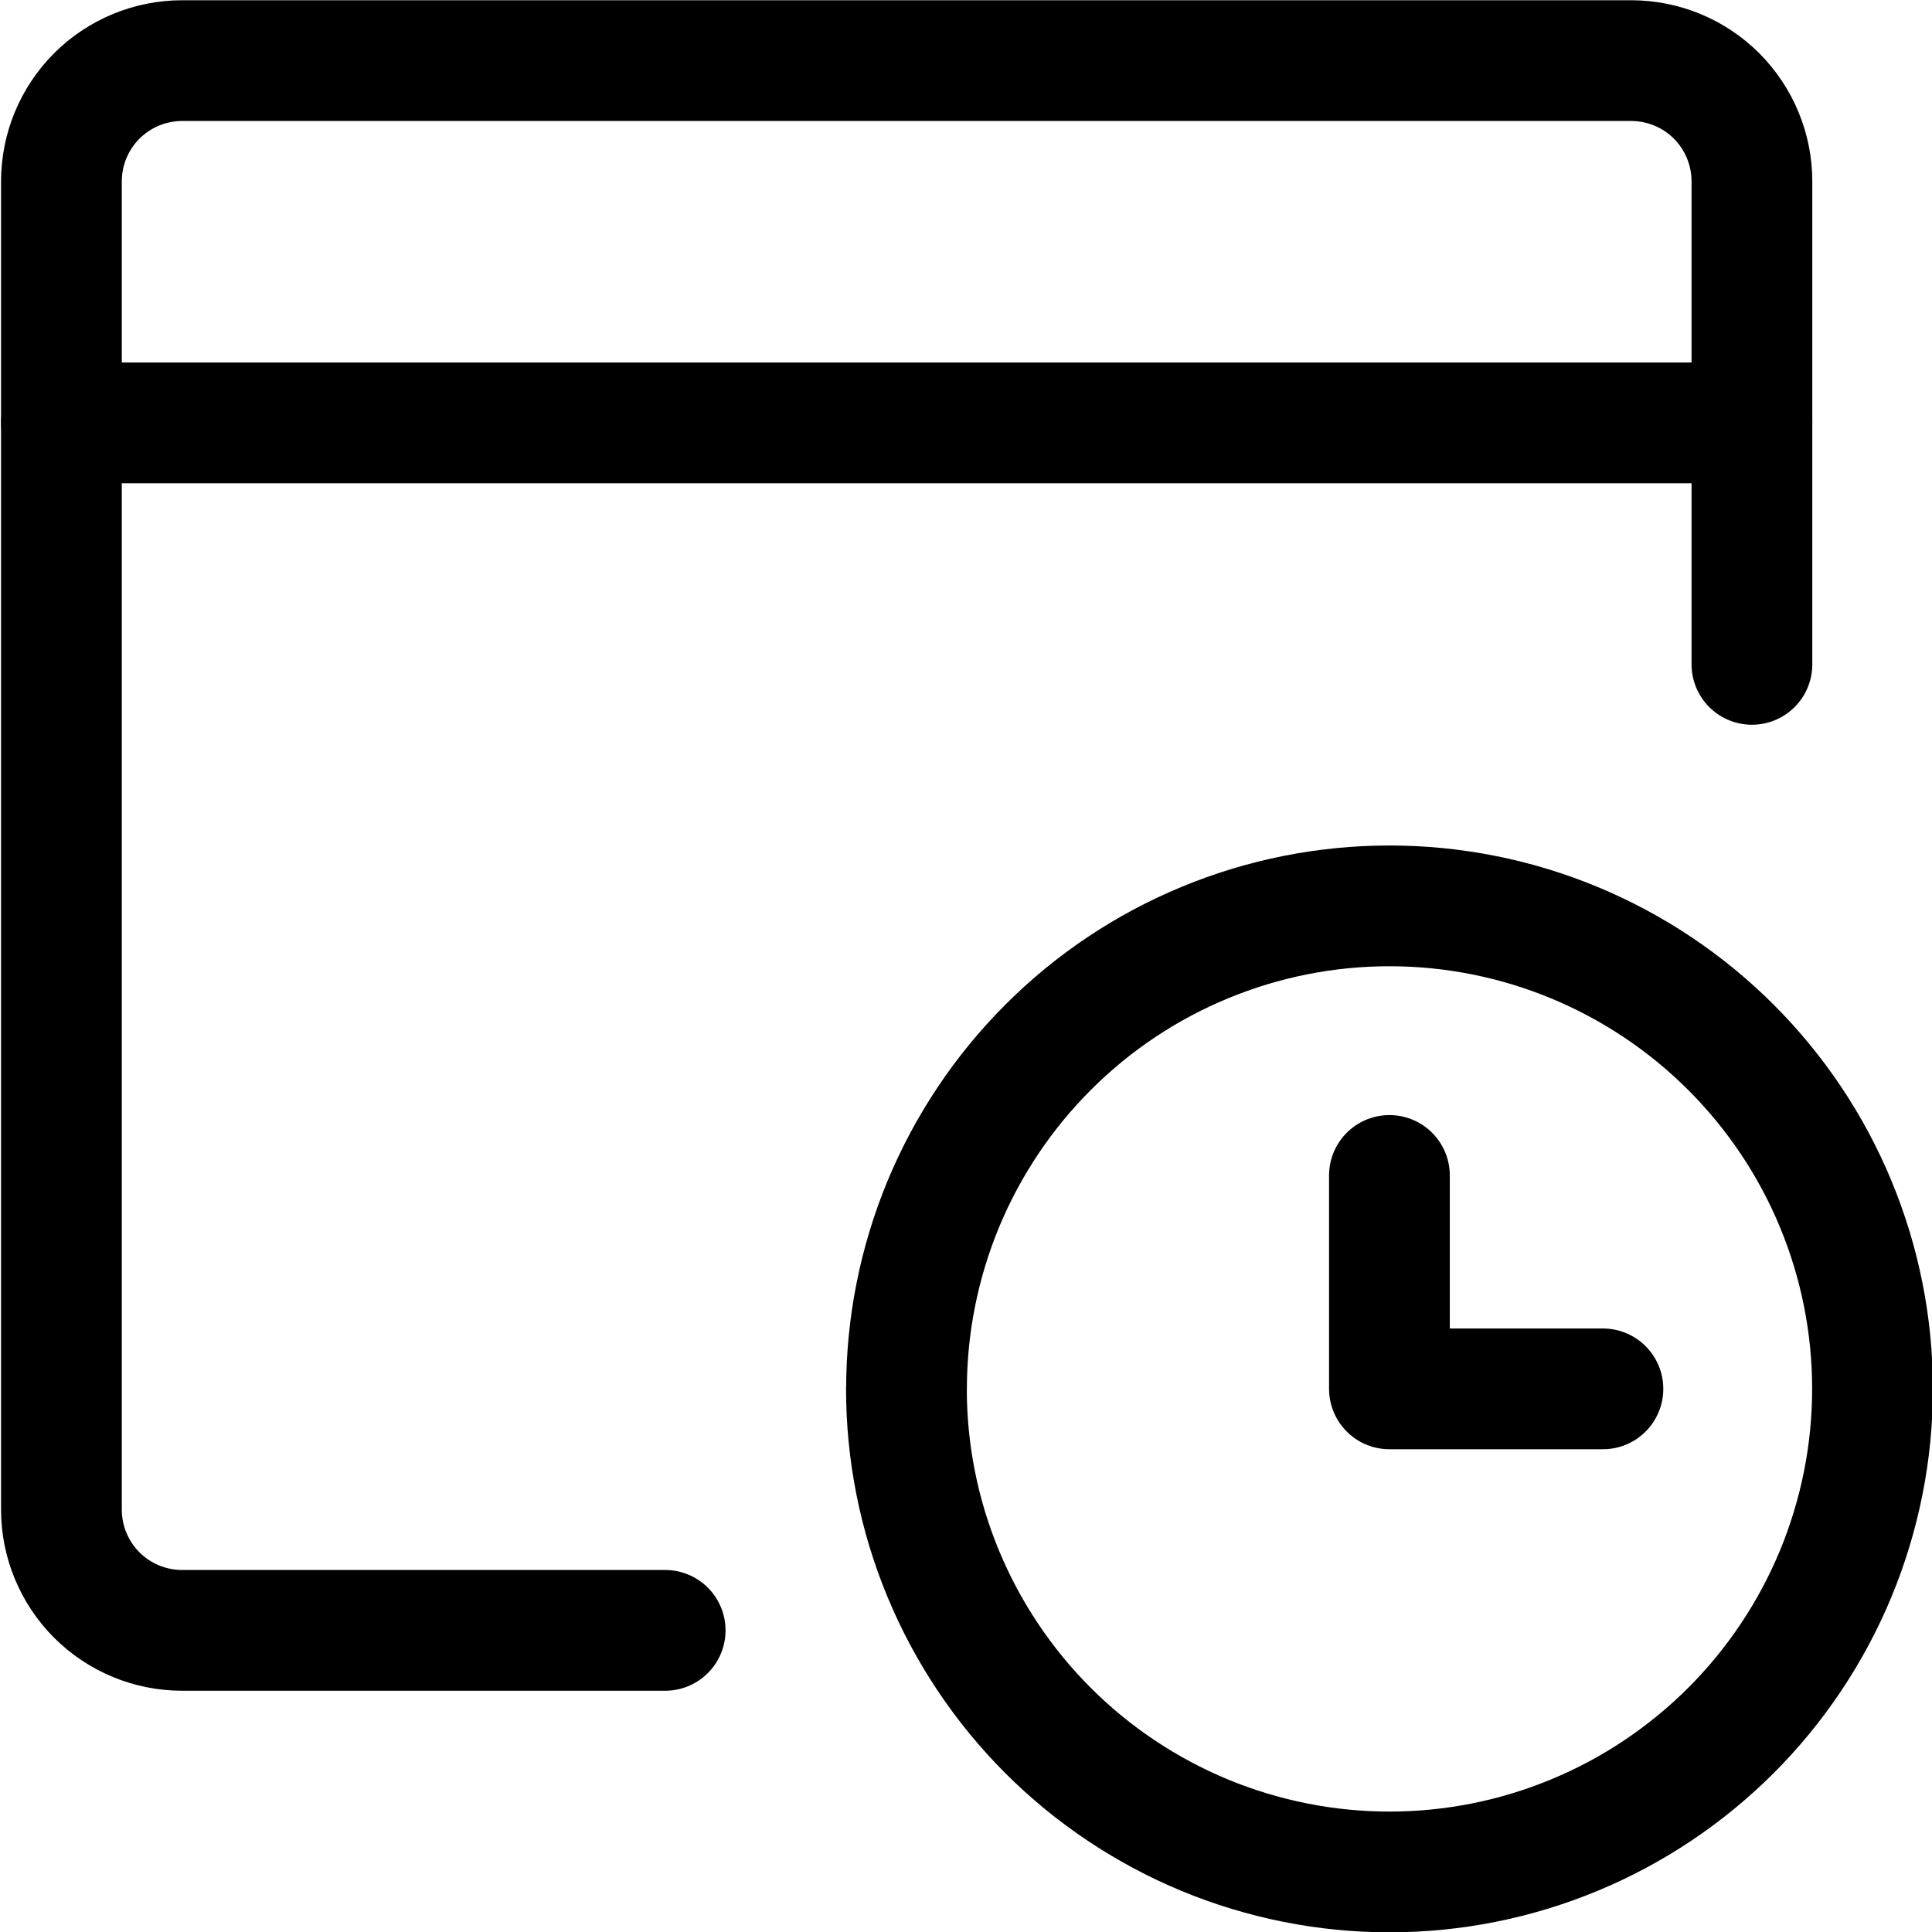
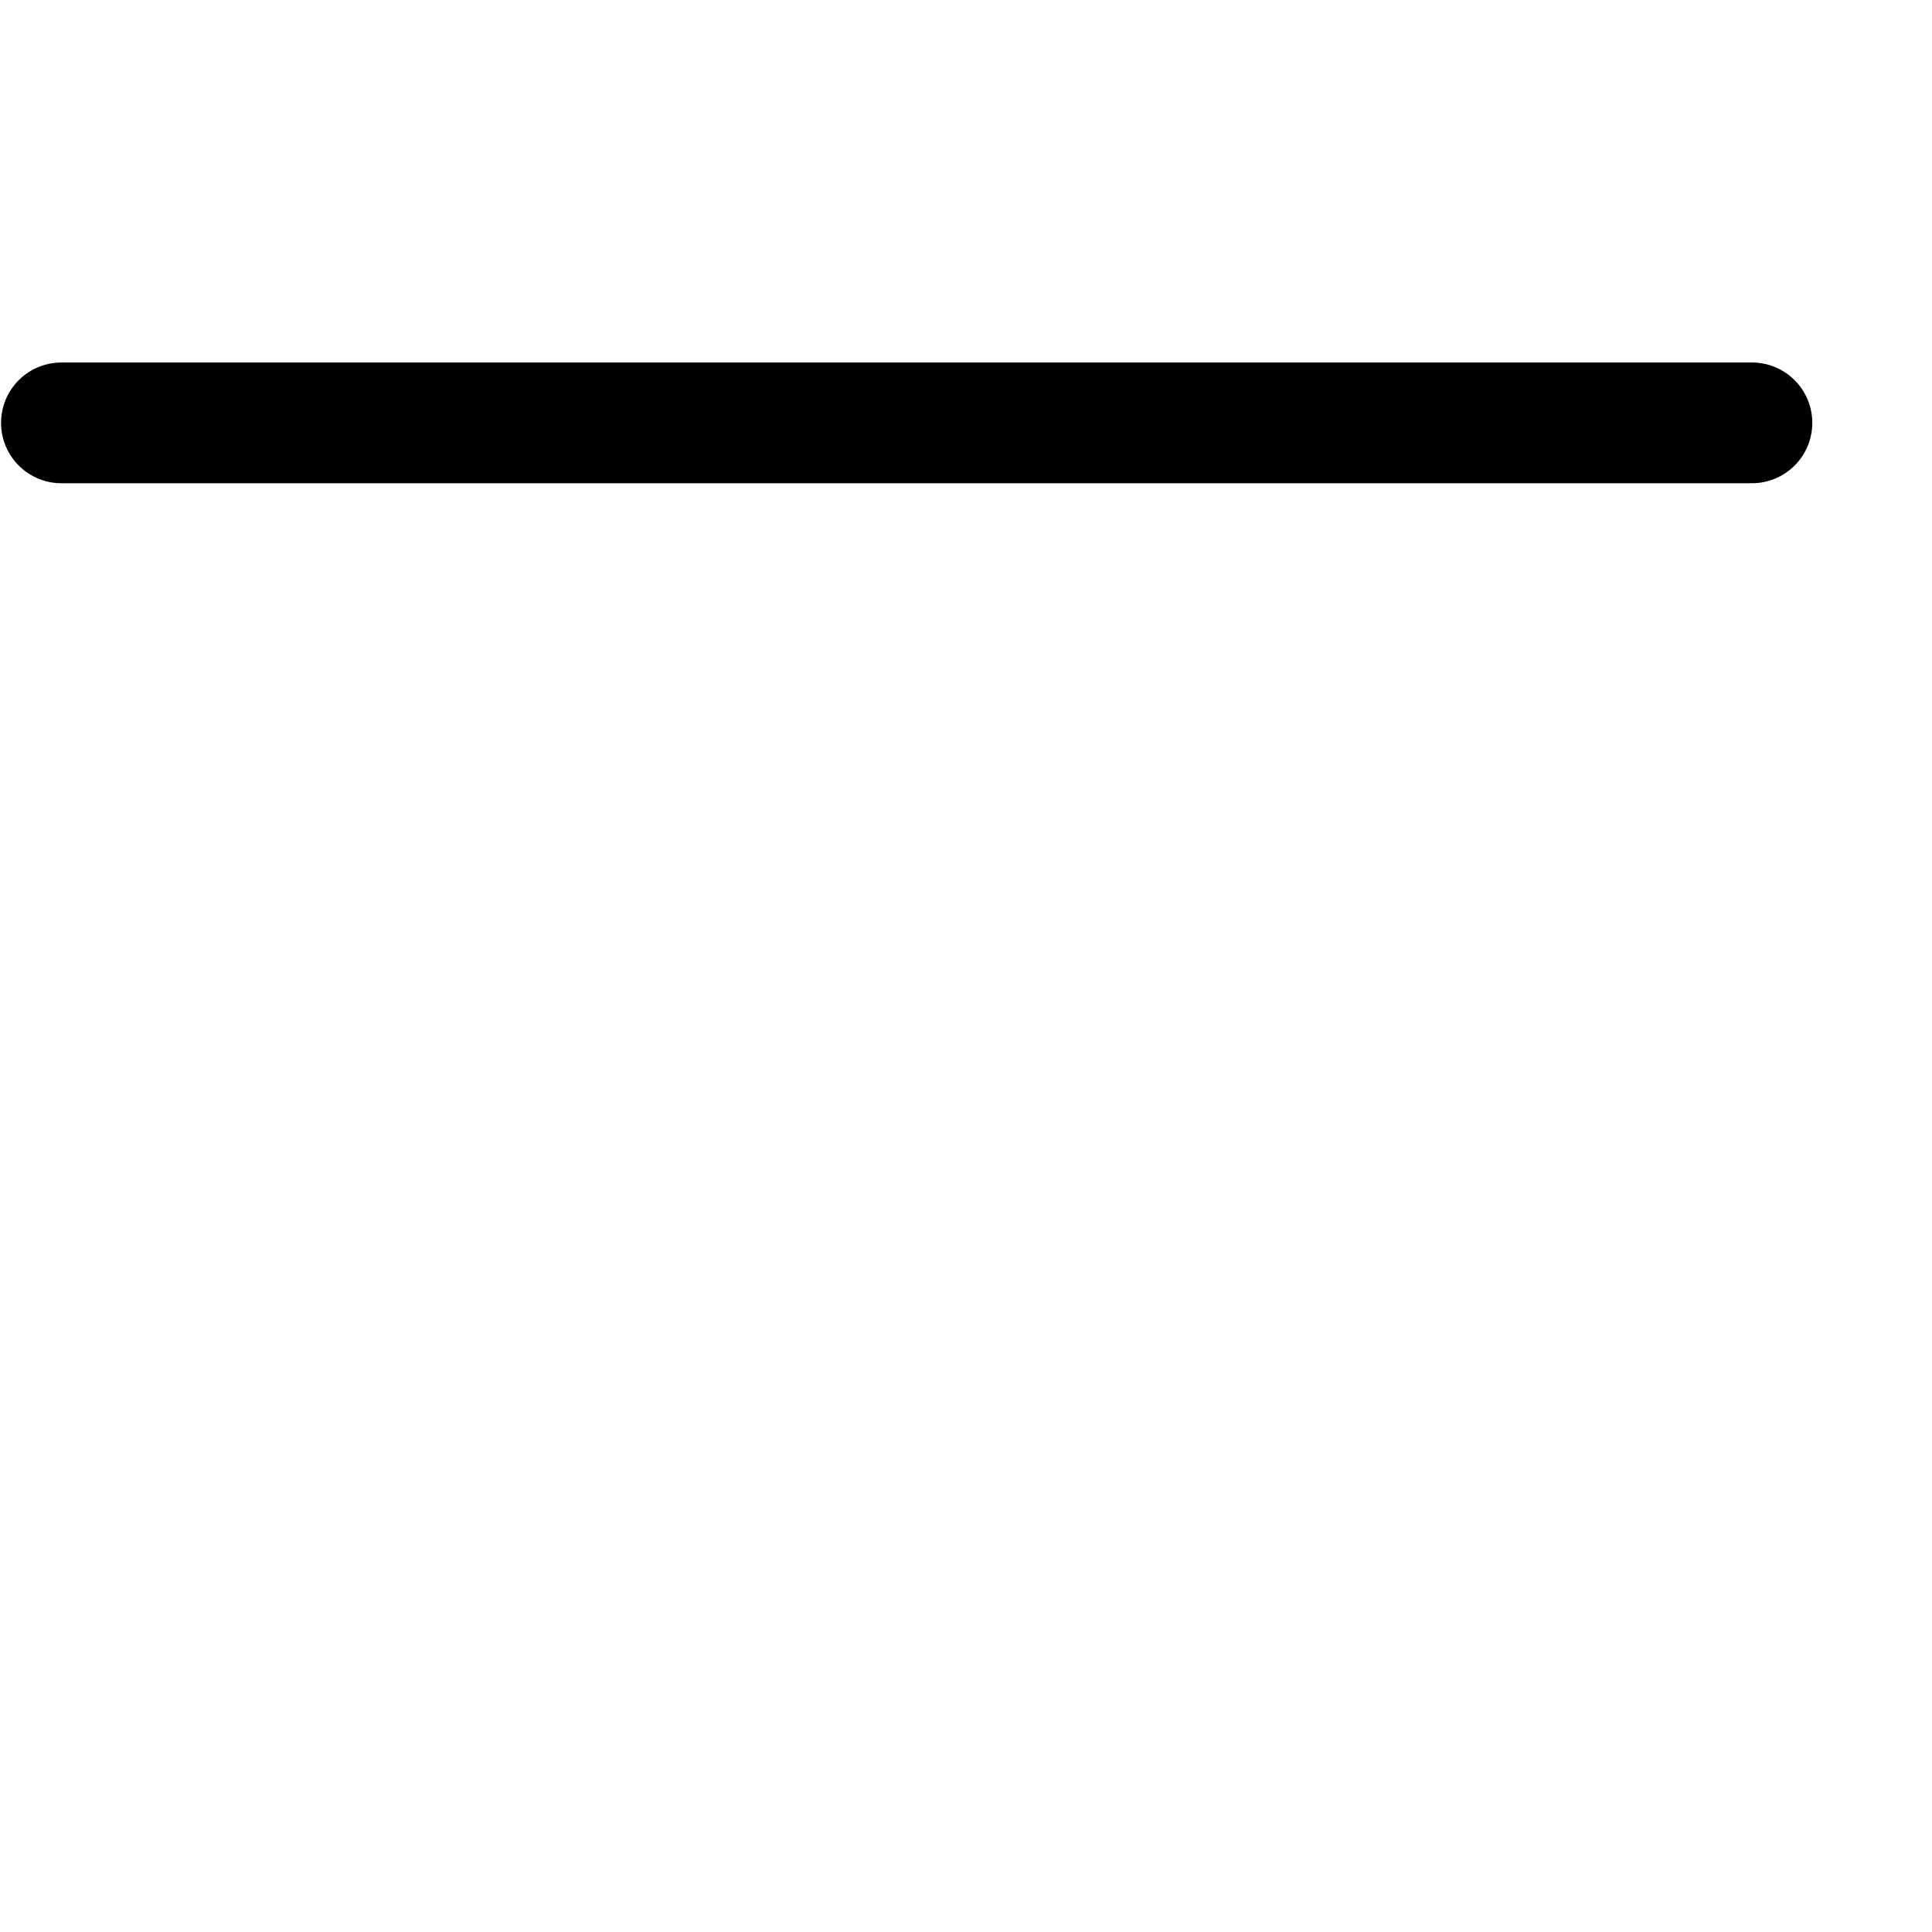
<svg xmlns="http://www.w3.org/2000/svg" fill="none" viewBox="0 0 24 24" id="App-Window-Clock--Streamline-Ultimate">
  <desc>
    App Window Clock Streamline Icon: https://streamlinehq.com
  </desc>
-   <path stroke="#000000" stroke-linecap="round" stroke-linejoin="round" d="M21.763 8.253v-6c0 -0.398 -0.158 -0.779 -0.439 -1.061 -0.281 -0.281 -0.663 -0.439 -1.061 -0.439h-18c-0.398 0 -0.779 0.158 -1.061 0.439C0.921 1.474 0.763 1.855 0.763 2.253V18.753c0 0.398 0.158 0.779 0.439 1.061 0.281 0.281 0.663 0.439 1.061 0.439h6" stroke-width="1.5" />
  <path stroke="#000000" stroke-linecap="round" stroke-linejoin="round" d="M0.763 5.253h21" stroke-width="1.5" />
-   <path stroke="#000000" stroke-linecap="round" stroke-linejoin="round" d="M11.26 17.253c0 0.788 0.155 1.568 0.457 2.296 0.302 0.728 0.744 1.389 1.301 1.947 0.557 0.557 1.219 0.999 1.946 1.301 0.728 0.301 1.508 0.457 2.296 0.457s1.568 -0.155 2.296 -0.457c0.728 -0.301 1.389 -0.744 1.947 -1.301 0.557 -0.557 0.999 -1.219 1.301 -1.947 0.301 -0.728 0.457 -1.508 0.457 -2.296 0 -0.788 -0.155 -1.568 -0.457 -2.296 -0.301 -0.728 -0.744 -1.389 -1.301 -1.946 -0.557 -0.557 -1.218 -0.999 -1.946 -1.301 -0.728 -0.302 -1.508 -0.457 -2.296 -0.457s-1.568 0.155 -2.296 0.457c-0.728 0.301 -1.389 0.743 -1.946 1.301 -0.557 0.557 -0.999 1.219 -1.301 1.946 -0.301 0.728 -0.457 1.508 -0.457 2.296Z" stroke-width="1.5" />
-   <path stroke="#000000" stroke-linecap="round" stroke-linejoin="round" d="M19.912 17.253H17.26v-2.651" stroke-width="1.5" />
</svg>